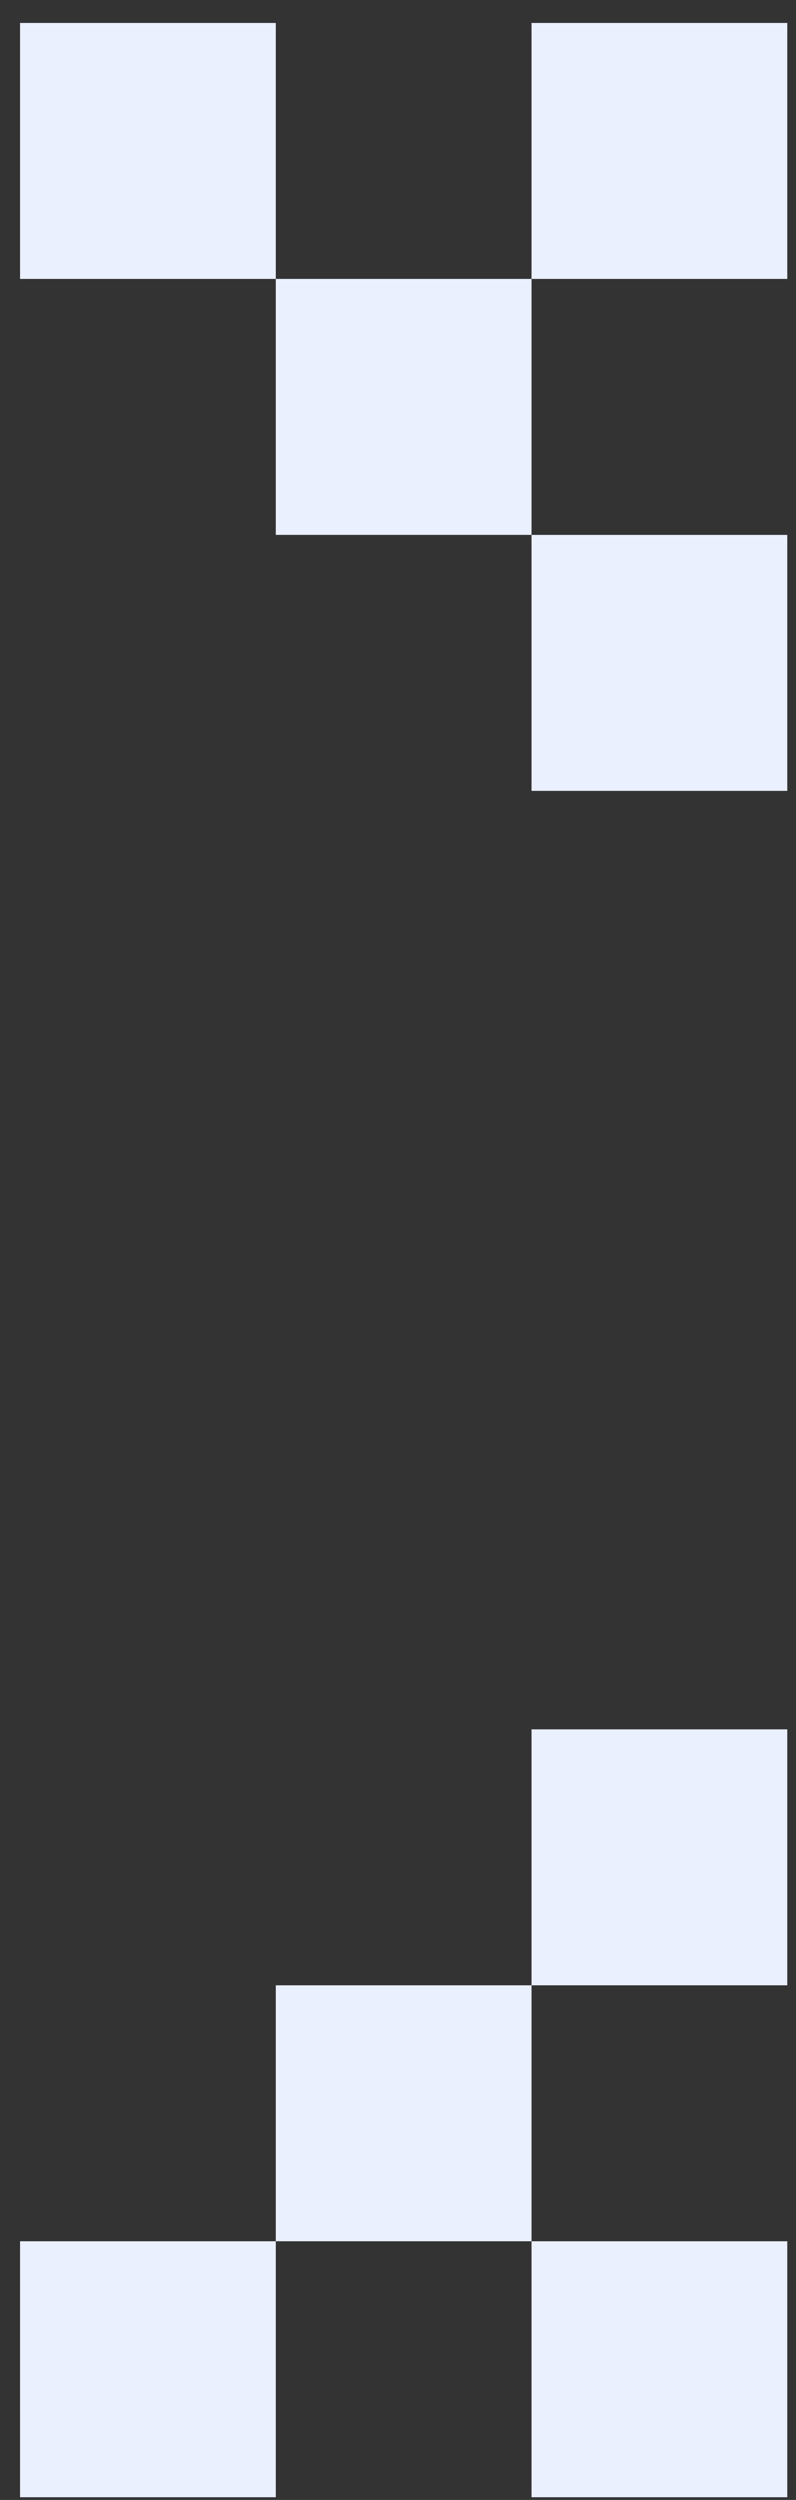
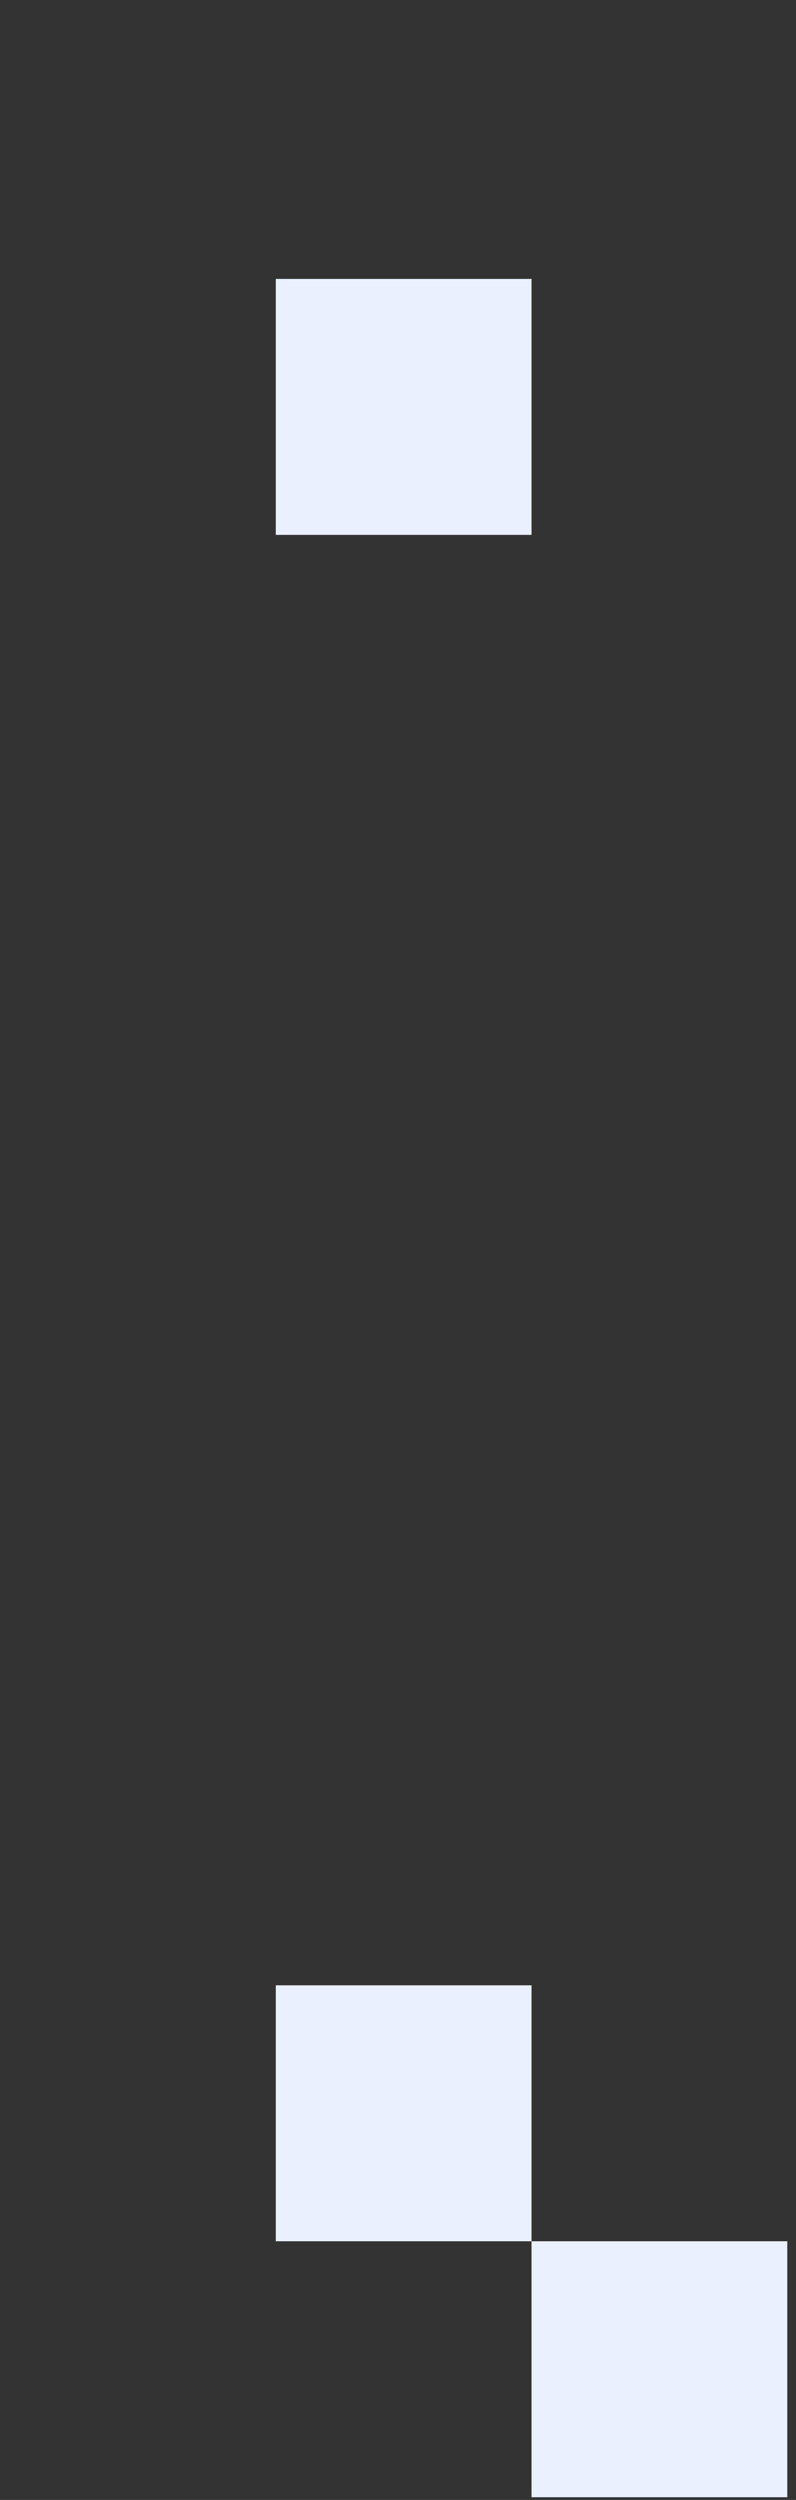
<svg xmlns="http://www.w3.org/2000/svg" width="29" height="91" viewBox="0 0 29 91" fill="none">
  <rect x="0" y="0" width="29" height="91" fill="#333333" stroke="none" />
-   <rect x="0.731" y="0.836" width="9.317" height="9.317" fill="#EBF0FF" />
-   <rect width="9.317" height="9.317" transform="matrix(1 0 0 -1 0.731 90.901)" fill="#EBF0FF" />
  <rect x="10.048" y="10.153" width="9.317" height="9.317" fill="#EBF0FF" />
  <rect width="9.317" height="9.317" transform="matrix(1 0 0 -1 10.048 81.584)" fill="#EBF0FF" />
-   <rect x="19.365" y="0.836" width="9.317" height="9.317" fill="#EBF0FF" />
  <rect width="9.317" height="9.317" transform="matrix(1 0 0 -1 19.365 90.901)" fill="#EBF0FF" />
-   <rect x="19.365" y="19.471" width="9.317" height="9.317" fill="#EBF0FF" />
-   <rect width="9.317" height="9.317" transform="matrix(1 0 0 -1 19.365 72.267)" fill="#EBF0FF" />
</svg>